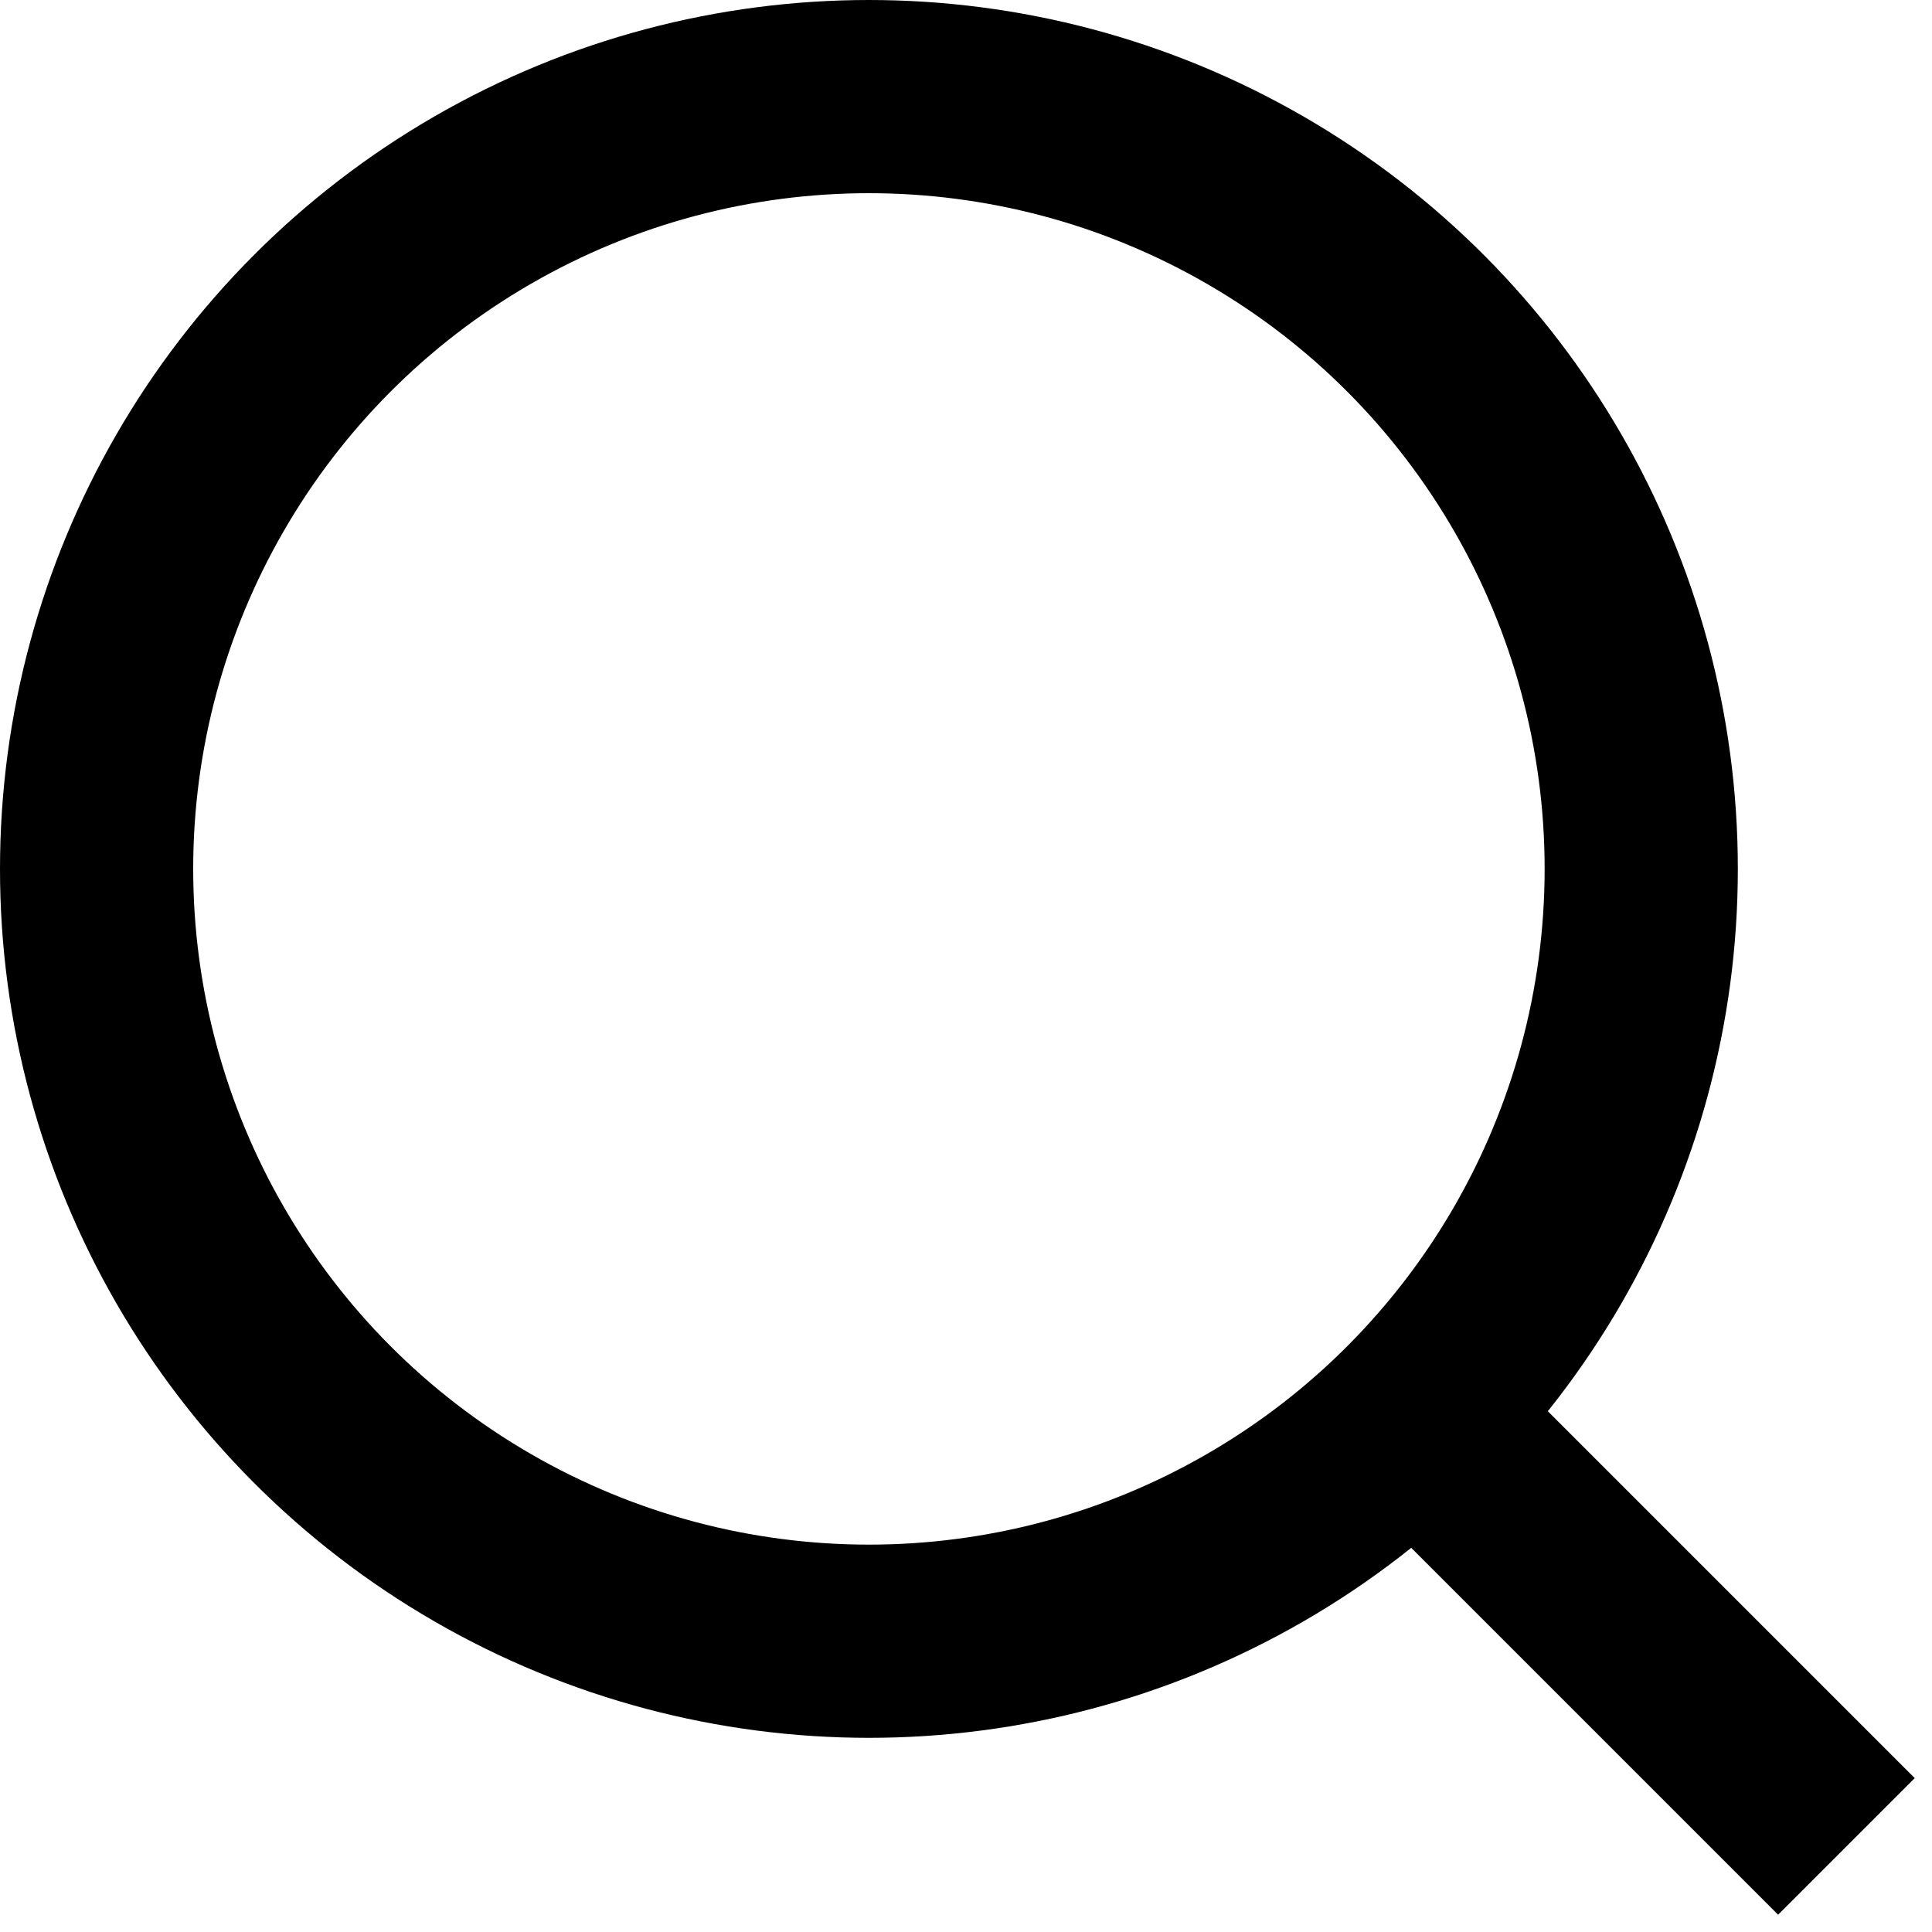
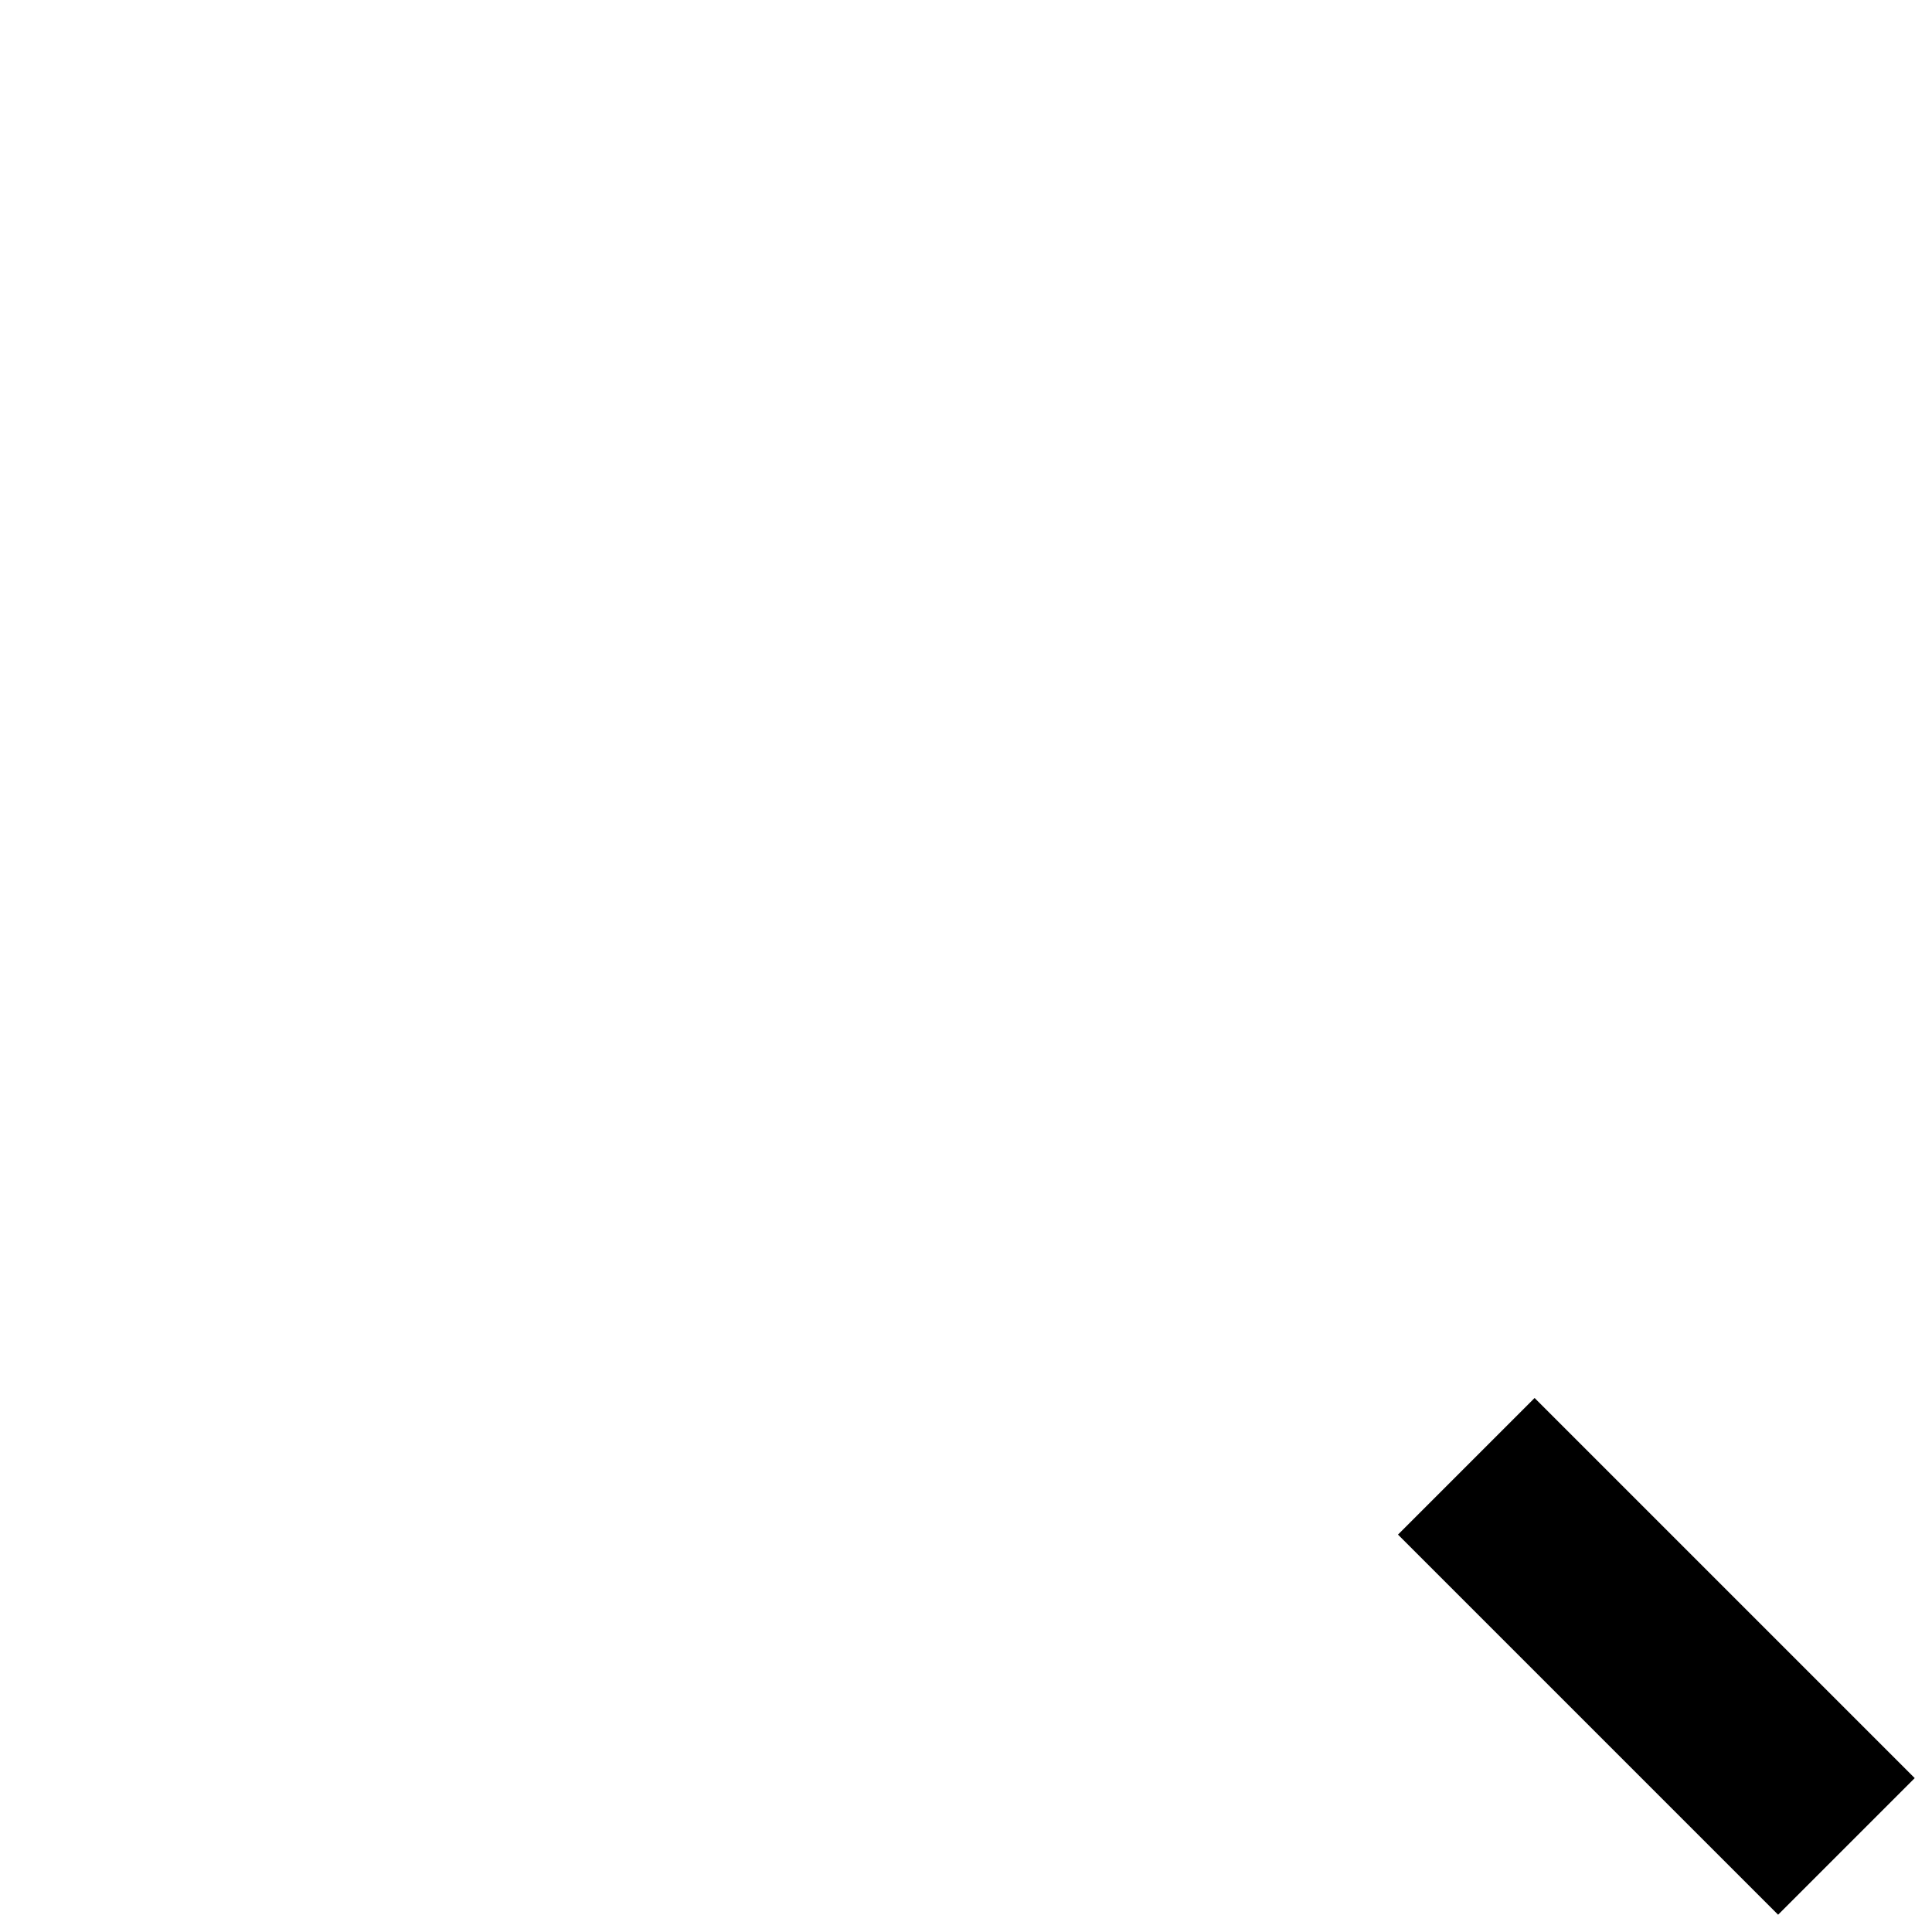
<svg xmlns="http://www.w3.org/2000/svg" width="20" height="20" viewBox="0 0 20 20" fill="none">
-   <circle cx="8.995" cy="8.995" r="7.995" stroke="black" stroke-width="2" />
  <path d="M15.179 15.179L19.114 19.114" stroke="black" stroke-width="2" />
</svg>